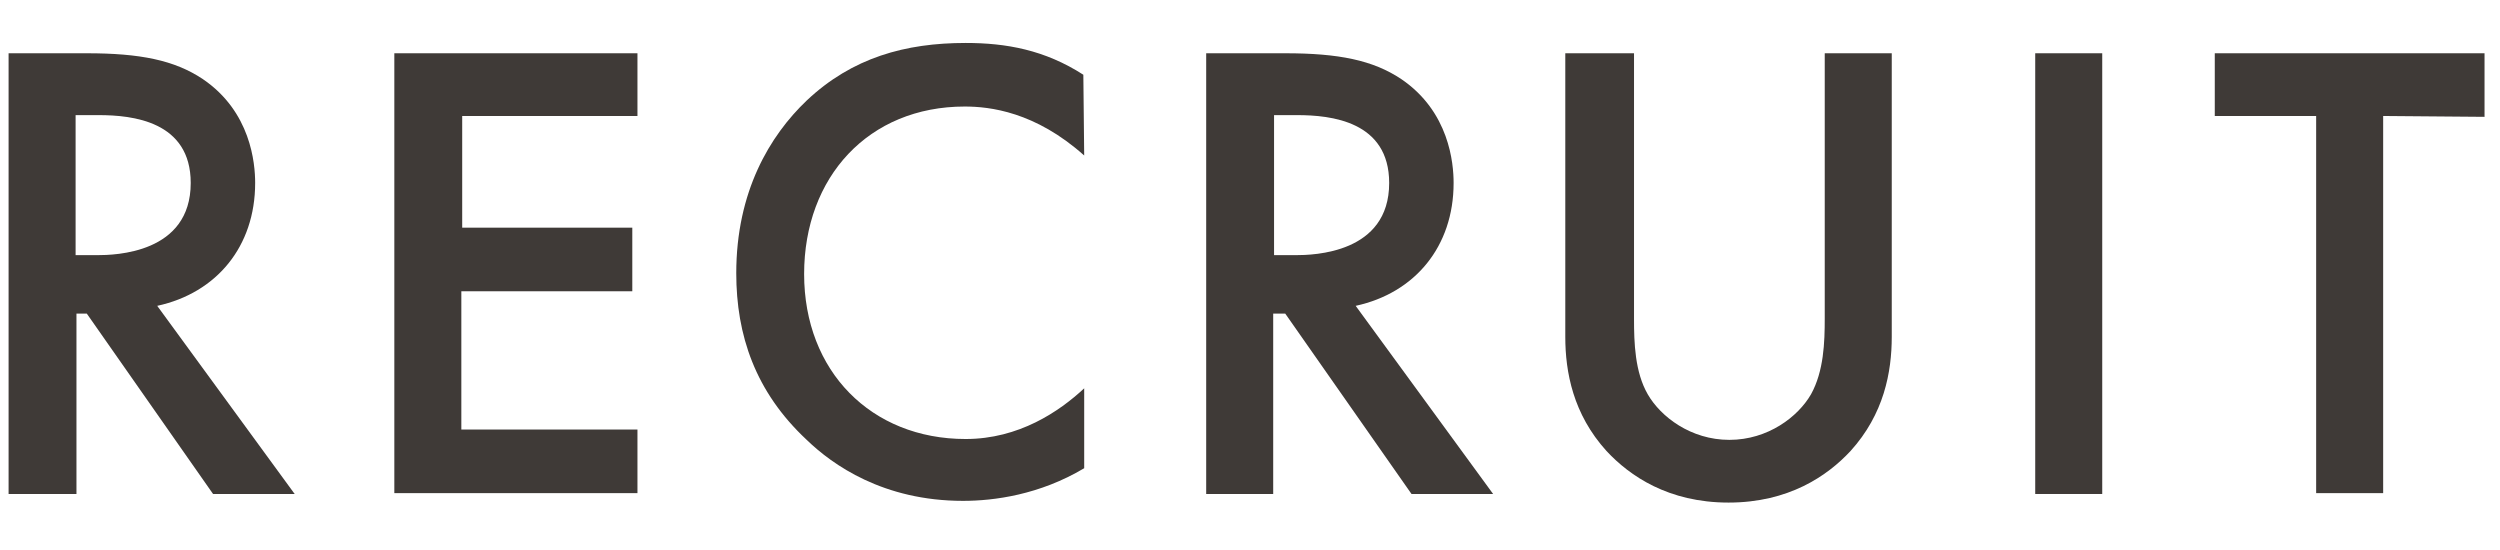
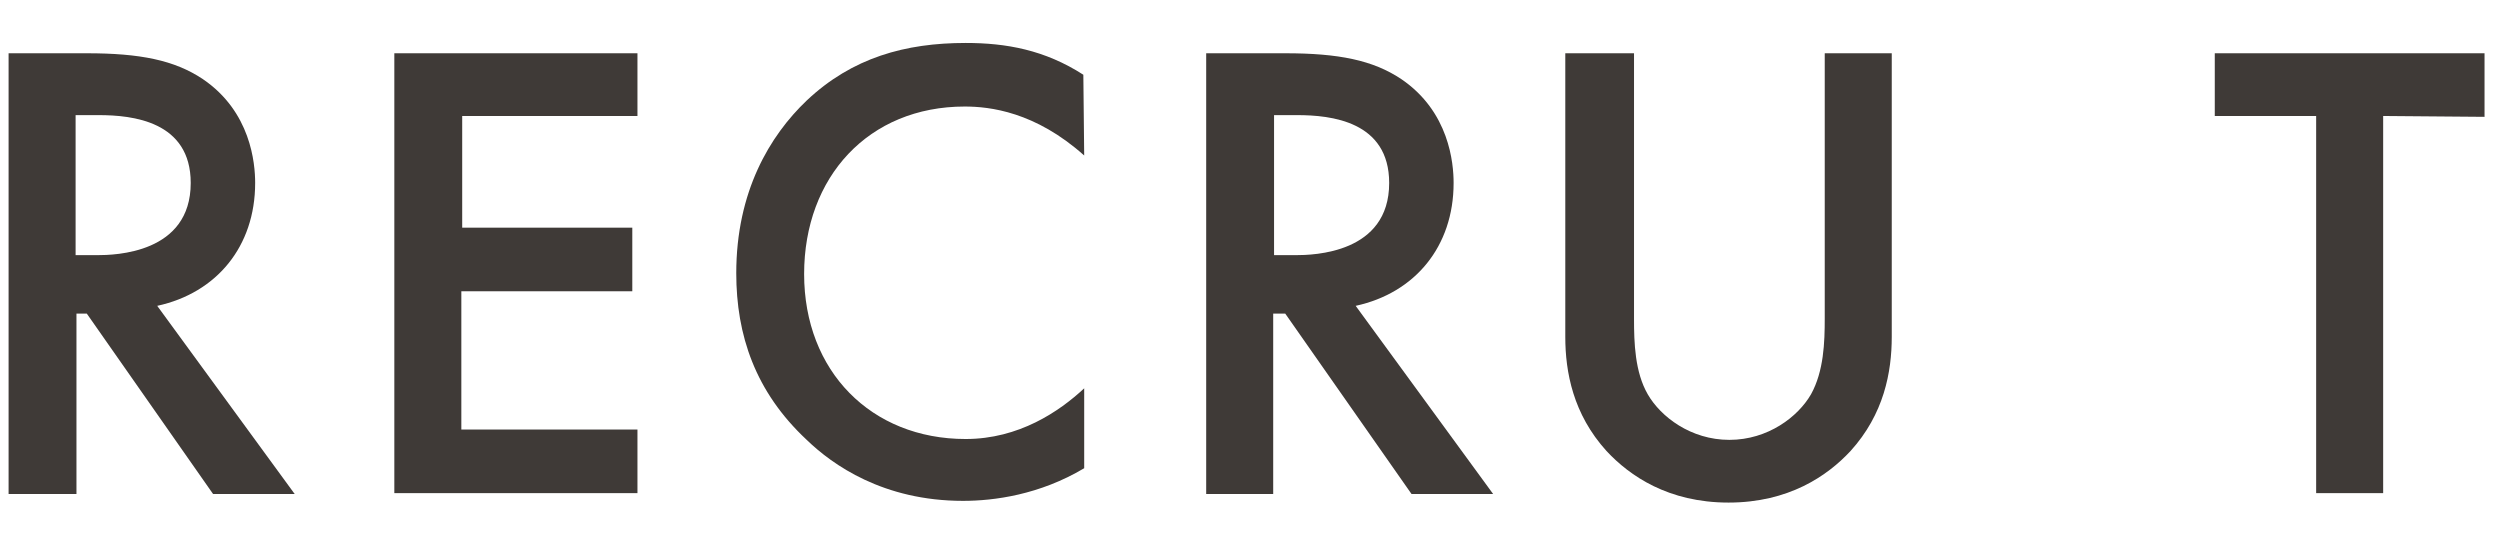
<svg xmlns="http://www.w3.org/2000/svg" version="1.1" id="_イヤー_2" x="0px" y="0px" viewBox="0 0 291 64" style="enable-background:new 0 0 291 64;" xml:space="preserve">
  <style type="text/css">
	.st0{fill:#3F3A37;}
	.st1{fill:none;}
</style>
  <g id="design">
    <g>
      <g>
        <path class="st0" d="M10.1,6.2c6.2,0,10.2,0.8,13.5,3c5.6,3.8,6.1,9.8,6.1,12.1c0,7.4-4.5,12.8-11.4,14.3l16,21.9h-9.5l-14.7-21     H8.9v21H1V6.2H10.1z M8.8,29.7h2.5c2.1,0,10.9-0.2,10.9-8.4c0-7.2-6.8-7.9-10.7-7.9H8.8V29.7z" />
        <path class="st0" d="M74.2,13.5H53.8v13h19.8v7.4H53.7v16.1h20.5v7.4H45.9V6.2h28.3C74.2,6.2,74.2,13.5,74.2,13.5z" />
        <path class="st0" d="M126.2,18.1c-5.7-5.1-11-5.7-13.9-5.7c-11.2,0-18.7,8.2-18.7,19.5s7.8,19.2,18.8,19.2     c6.2,0,10.9-3.2,13.8-5.9v9.3c-5.2,3.1-10.5,3.8-14.1,3.8c-9.3,0-15.2-4.2-18.2-7.1c-6-5.6-8.2-12.2-8.2-19.4     c0-9.5,3.9-16,8.2-20.1c5.3-5,11.5-6.7,18.5-6.7c4.7,0,9.2,0.8,13.7,3.7L126.2,18.1L126.2,18.1z" />
        <path class="st0" d="M149.6,6.2c6.2,0,10.2,0.8,13.5,3c5.6,3.8,6.1,9.8,6.1,12.1c0,7.4-4.5,12.8-11.4,14.3l16,21.9h-9.5l-14.7-21     h-1.4v21h-7.8V6.2H149.6L149.6,6.2z M148.3,29.7h2.5c2.1,0,10.9-0.2,10.9-8.4c0-7.2-6.8-7.9-10.7-7.9h-2.7V29.7z" />
        <path class="st0" d="M190.2,6.2v30.9c0,2.8,0.1,6.2,1.6,8.8c1.5,2.6,5,5.3,9.5,5.3s8-2.7,9.5-5.3c1.5-2.7,1.6-6.1,1.6-8.8V6.2     h7.8v33c0,4.1-0.9,9-4.8,13.3c-2.7,2.9-7.2,6-14.2,6s-11.5-3.1-14.2-6c-3.9-4.3-4.8-9.2-4.8-13.3v-33H190.2L190.2,6.2z" />
-         <path class="st0" d="M244.7,6.2v51.3h-7.8V6.2H244.7z" />
-         <path class="st0" d="M277.4,13.5v43.9h-7.8V13.5h-11.8V6.2h31.4v7.4L277.4,13.5L277.4,13.5z" />
+         <path class="st0" d="M277.4,13.5v43.9h-7.8V13.5h-11.8V6.2h31.4v7.4L277.4,13.5z" />
      </g>
      <rect x="1" class="st1" width="289" height="64" />
    </g>
  </g>
</svg>